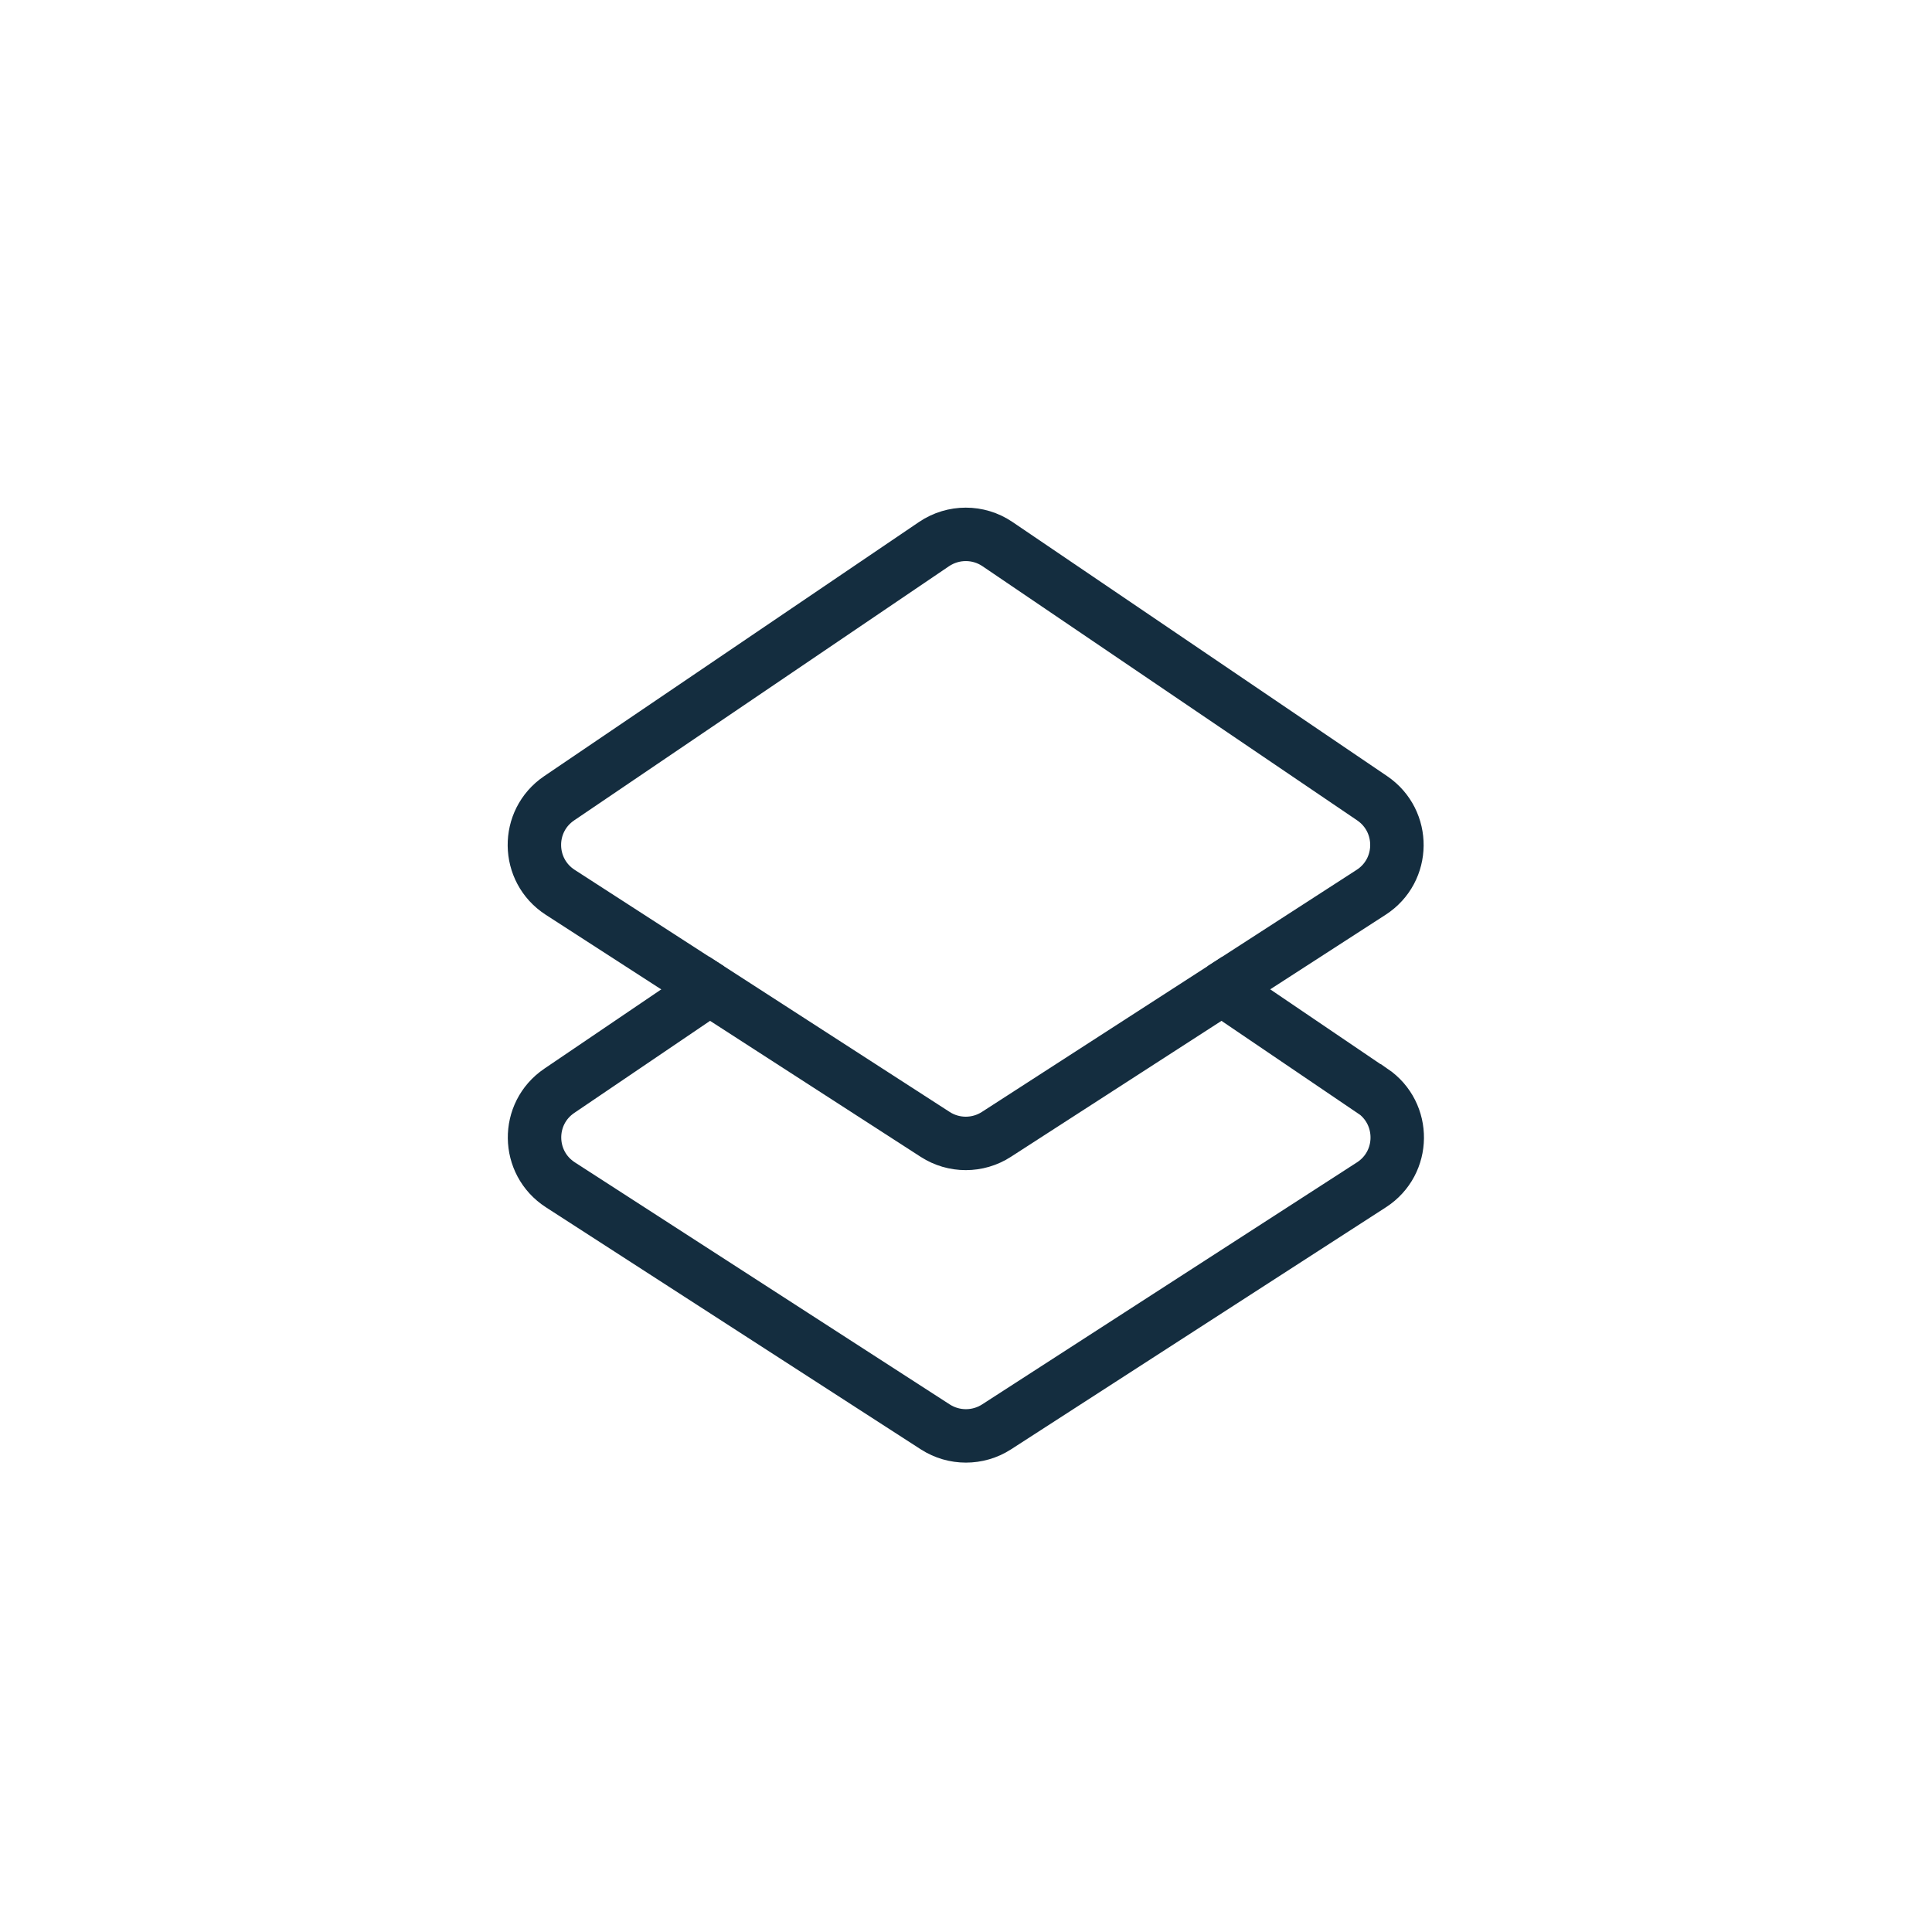
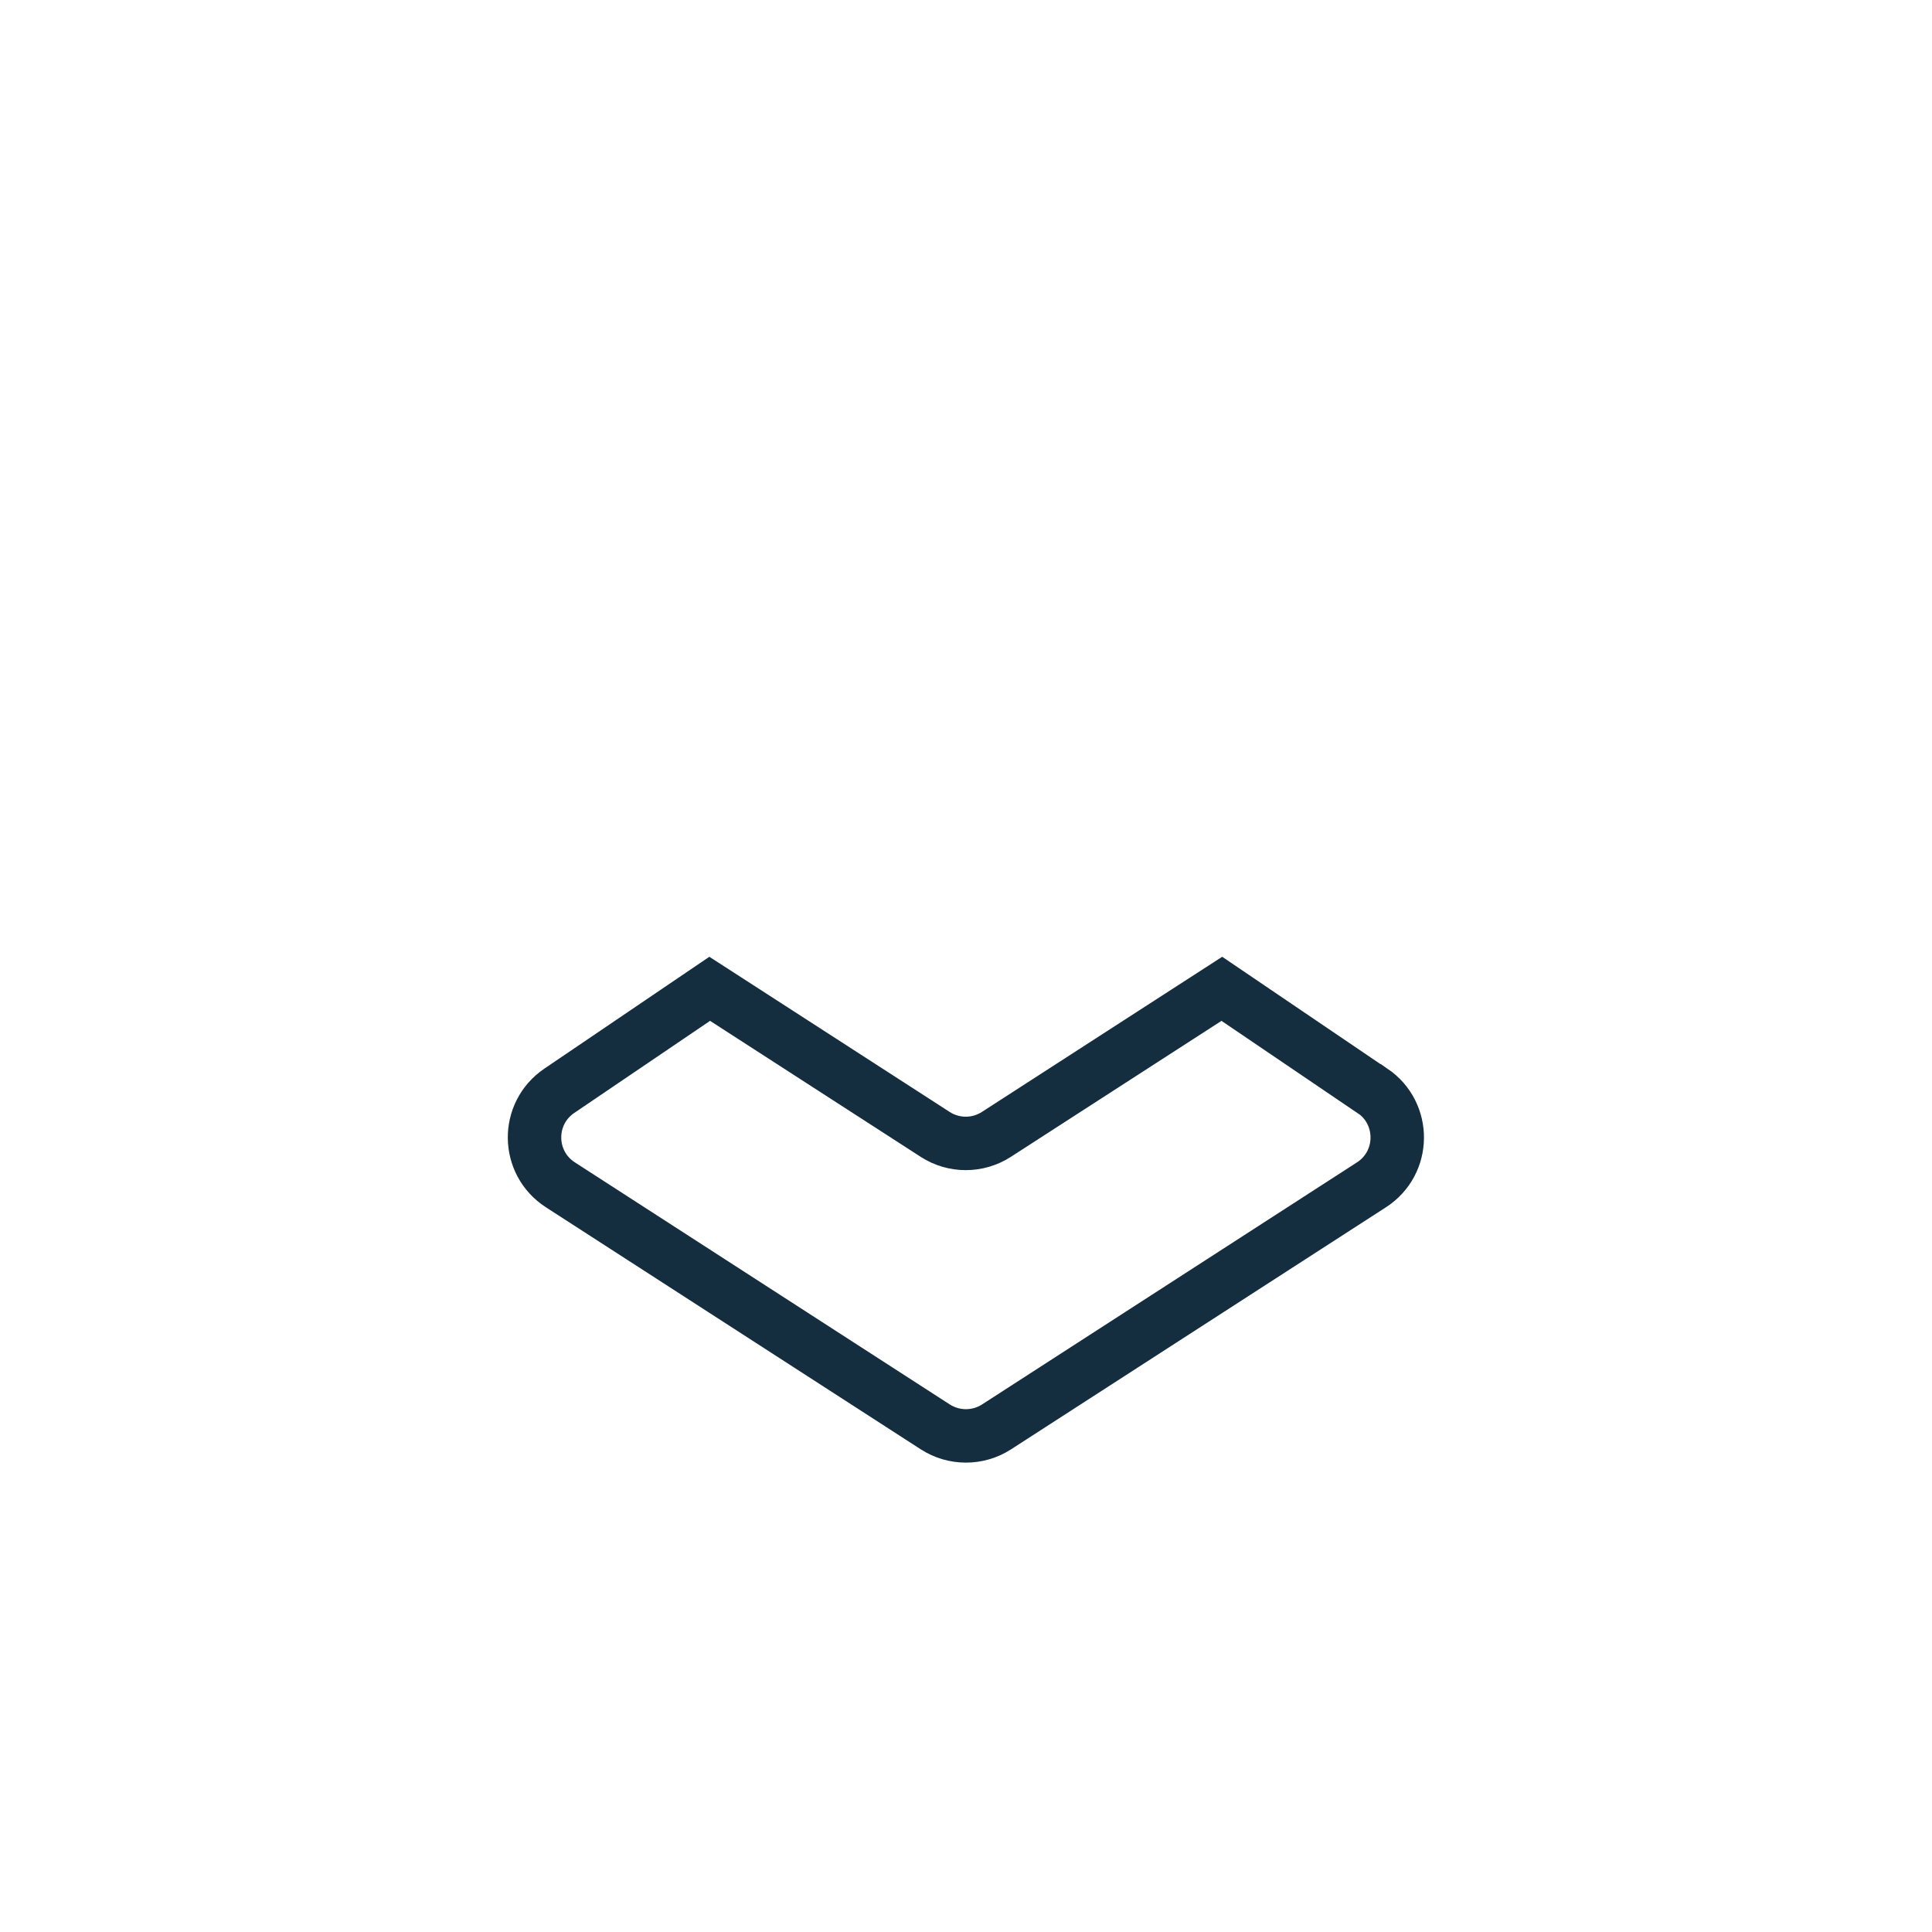
<svg xmlns="http://www.w3.org/2000/svg" width="47" height="47" viewBox="0 0 47 47" fill="none">
-   <path d="M29.724 24.054L33.356 21.707C34.182 21.173 34.193 19.973 33.382 19.42L24.264 13.235C23.8 12.921 23.191 12.921 22.724 13.235L13.602 19.42C12.788 19.973 12.803 21.173 13.628 21.707L17.261 24.054" stroke="#142D3F" stroke-width="1.3" stroke-miterlimit="10" />
  <path d="M33.382 26.536L29.724 24.055L24.238 27.597C23.786 27.889 23.203 27.889 22.751 27.597L17.265 24.055L13.606 26.536C12.791 27.089 12.806 28.289 13.632 28.823L22.754 34.713C23.206 35.004 23.79 35.004 24.242 34.713L33.364 28.823C34.19 28.289 34.201 27.089 33.39 26.536H33.382Z" stroke="#142D3F" stroke-width="1.3" stroke-miterlimit="10" />
</svg>